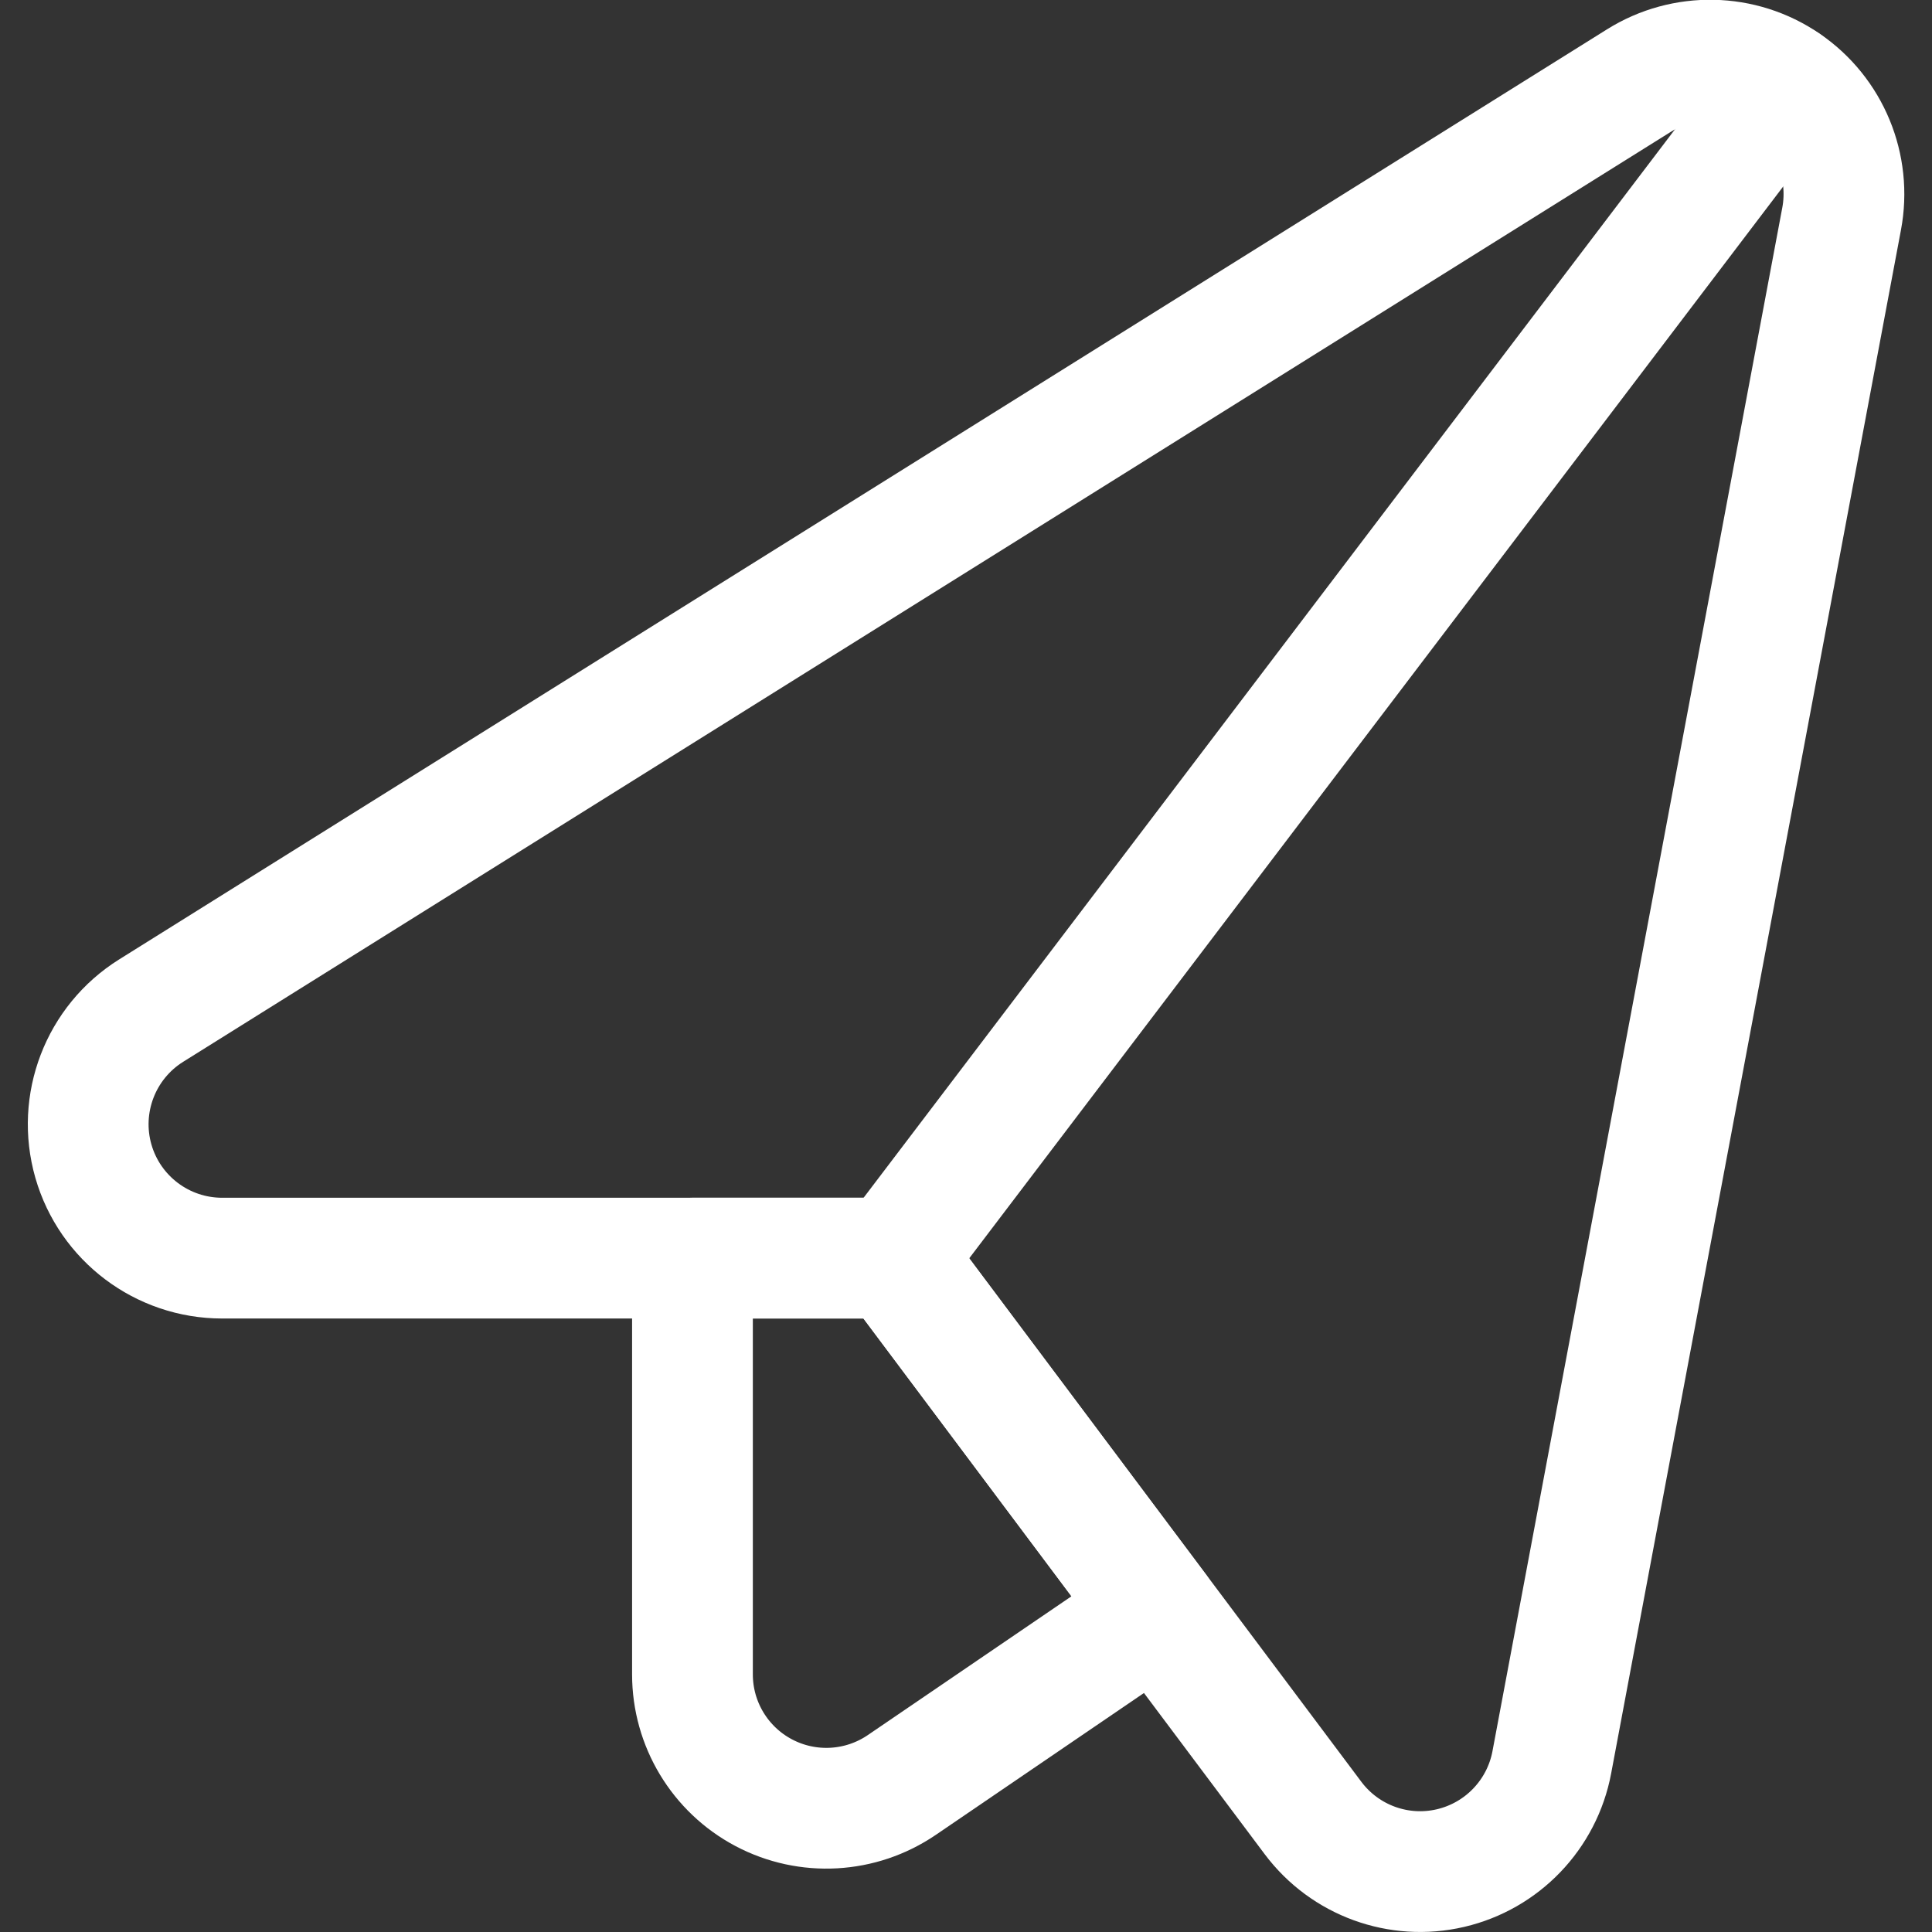
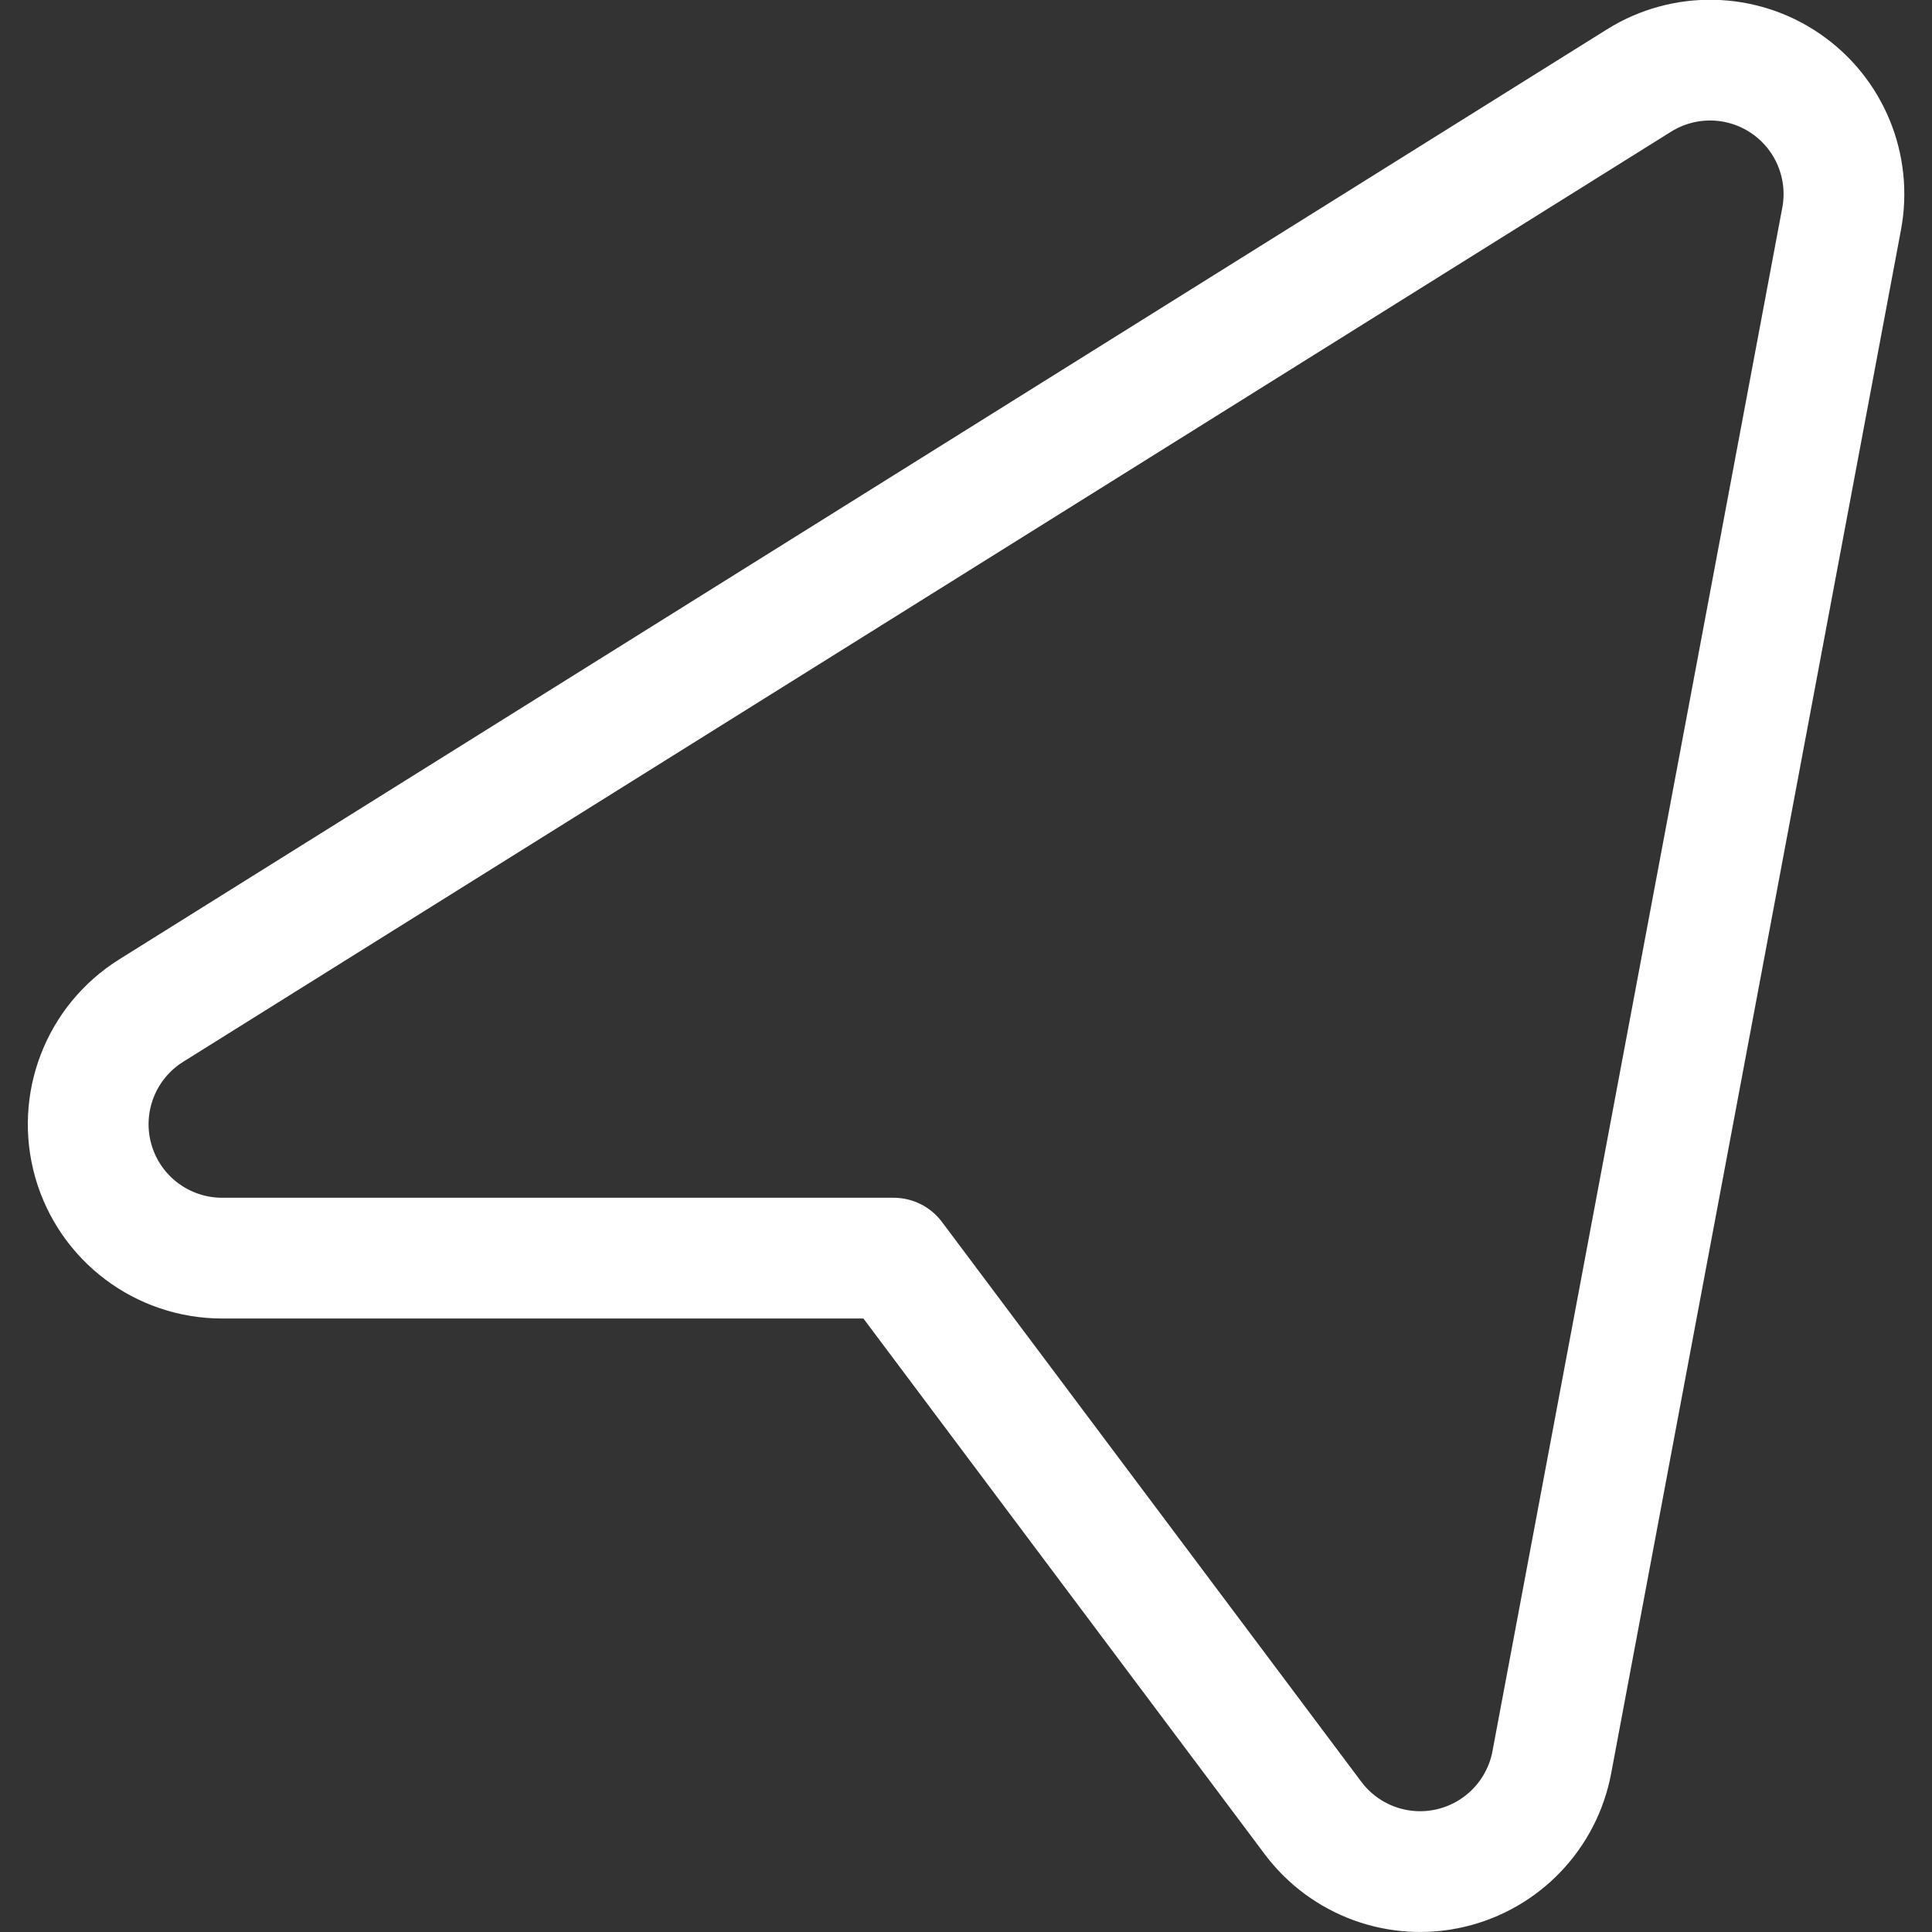
<svg xmlns="http://www.w3.org/2000/svg" width="24" height="24" viewBox="0 0 24 24" fill="none">
  <rect x="0" y="0" width="24" height="24" fill="#333333" stroke="none" />
  <path fill-rule="evenodd" clip-rule="evenodd" d="M2.76 15.629C2.018 15.629 1.365 15.138 1.16 14.424C0.956 13.711 1.248 12.948 1.878 12.554L20.361 1C20.921 0.65 21.636 0.664 22.181 1.037C22.727 1.41 23 2.071 22.877 2.72L19.277 21.893C19.155 22.541 18.661 23.056 18.019 23.206C17.377 23.356 16.707 23.112 16.311 22.584L11.101 15.629H2.76Z" stroke="white" stroke-width="1.5" stroke-linecap="round" stroke-linejoin="round" />
-   <path fill-rule="evenodd" clip-rule="evenodd" d="M11.102 15.629H8.602V20.8C8.602 21.416 8.943 21.982 9.488 22.27C10.033 22.558 10.692 22.521 11.202 22.174L14.38 20.008L11.102 15.629Z" stroke="white" stroke-width="1.5" stroke-linecap="round" stroke-linejoin="round" />
-   <path d="M11.1 15.629L22.18 1.039" stroke="white" stroke-width="1.5" stroke-linecap="round" stroke-linejoin="round" />
</svg>